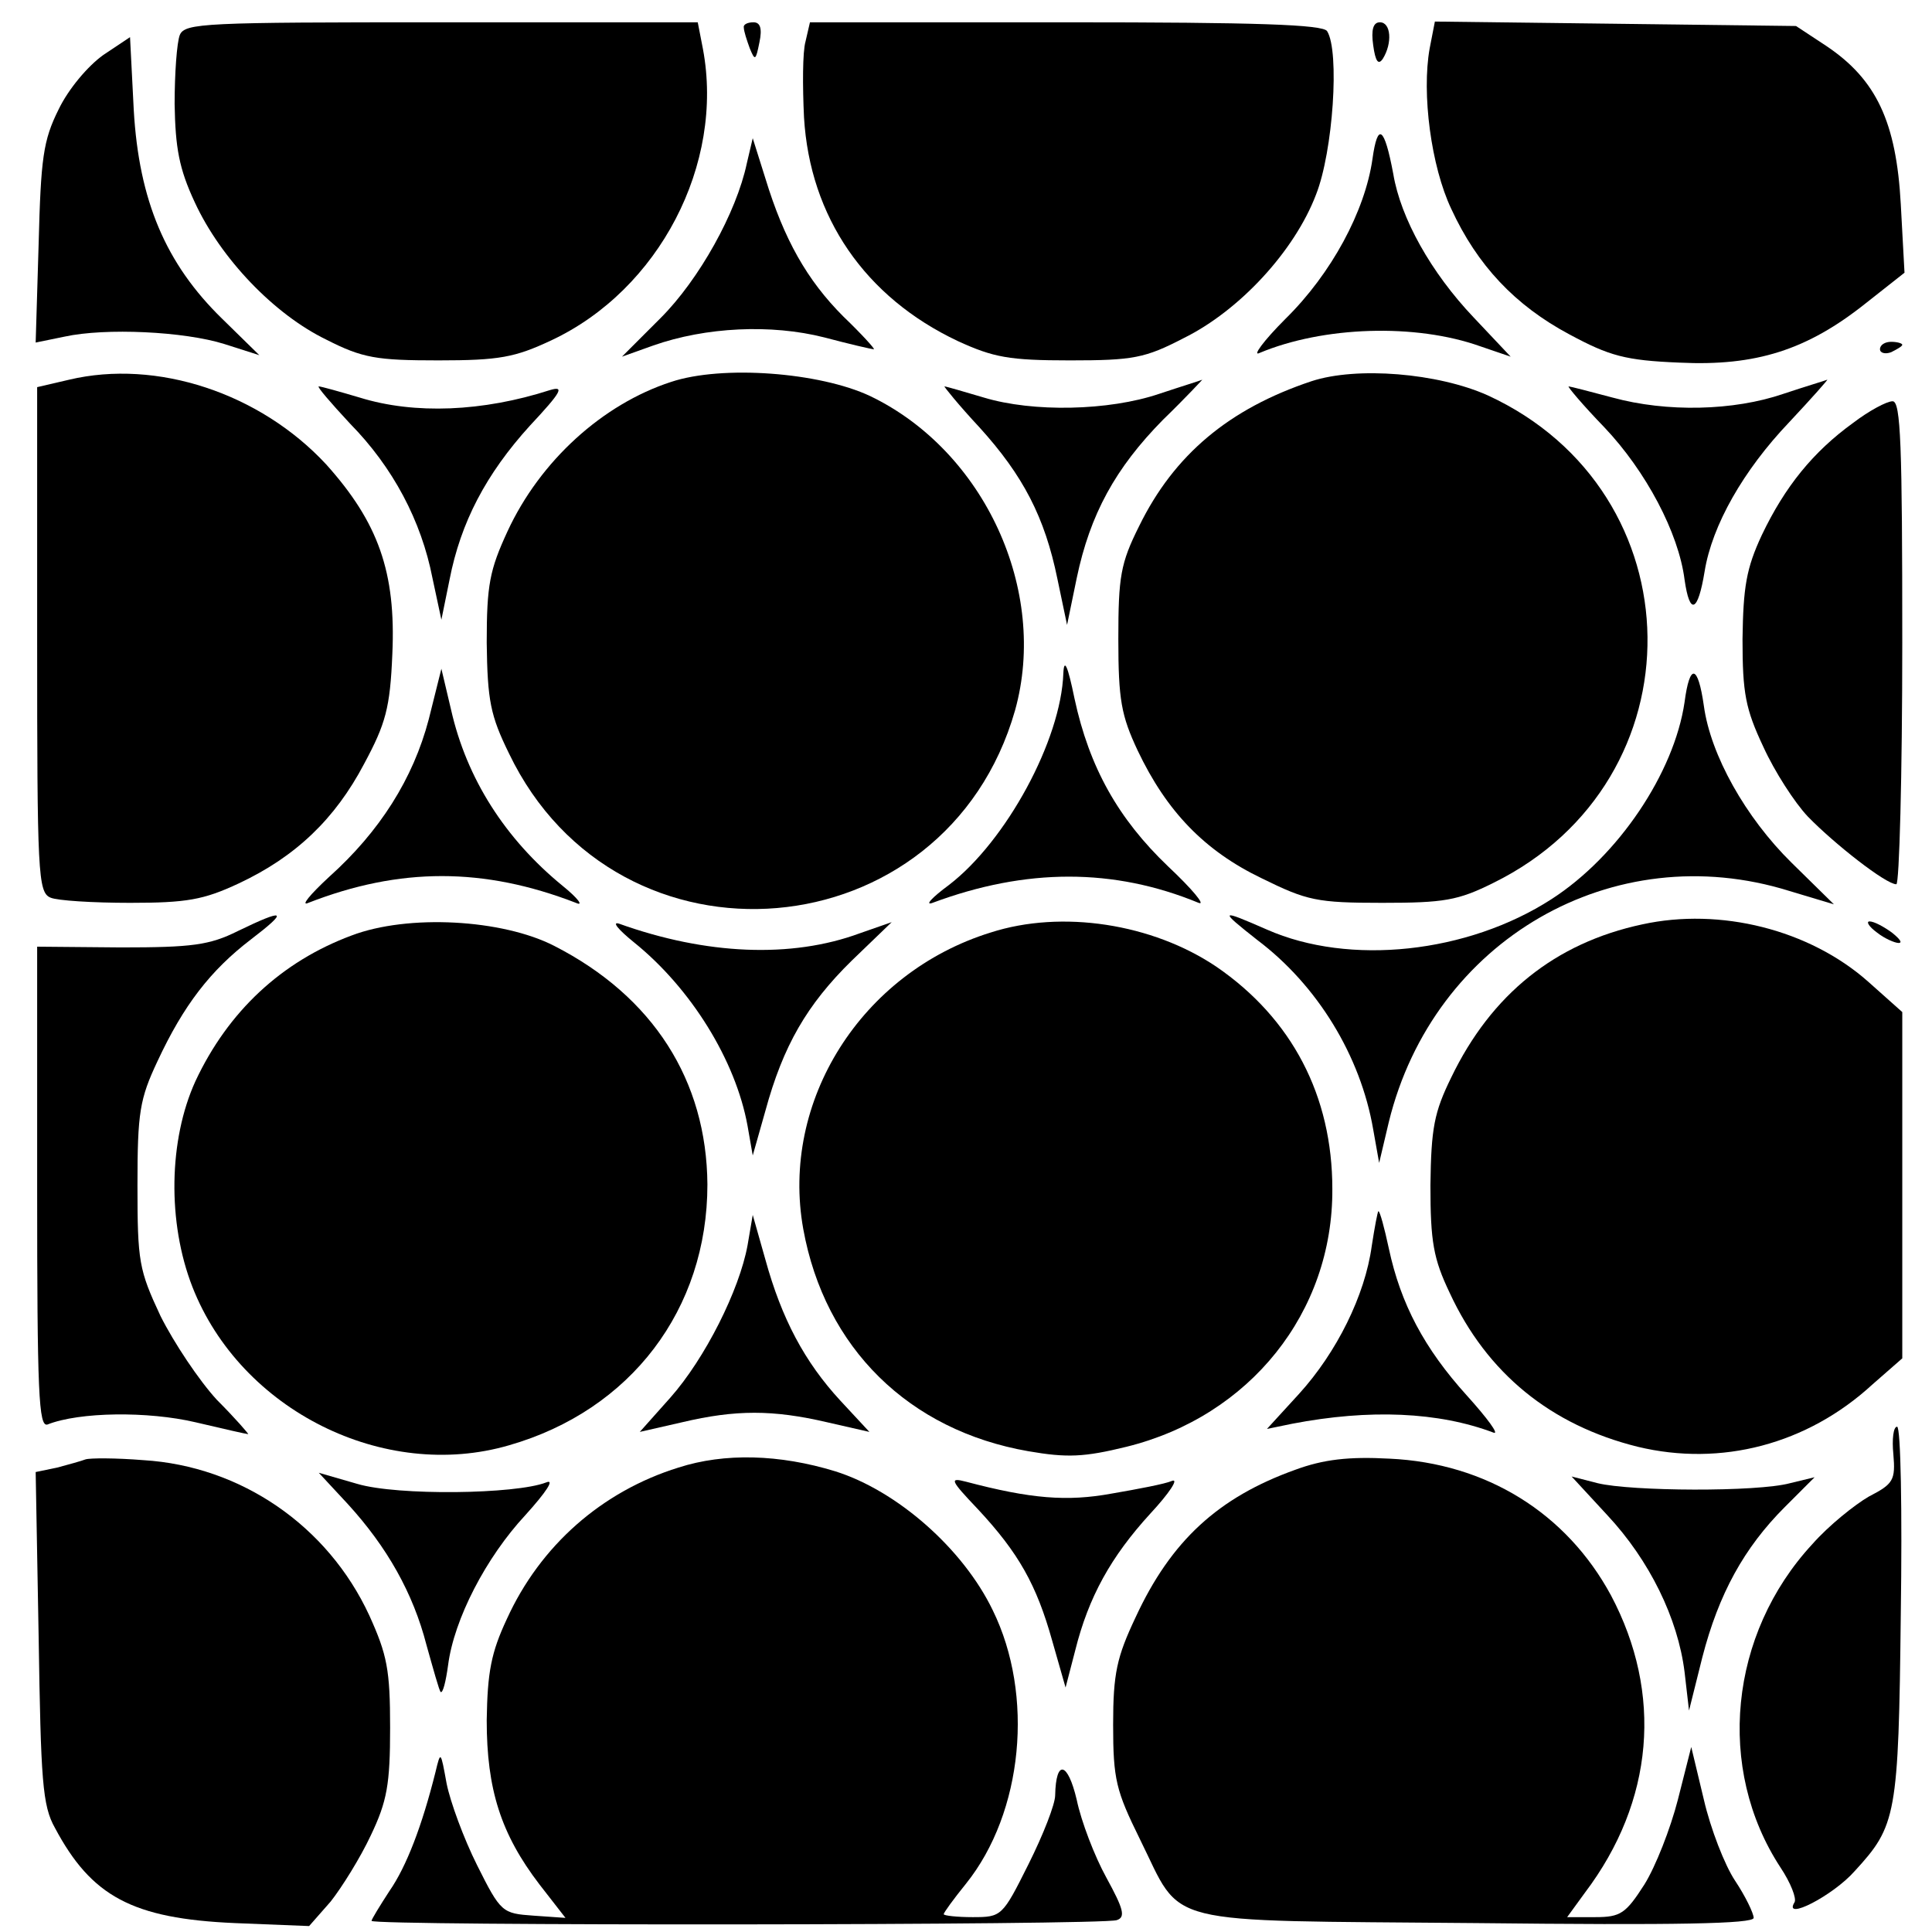
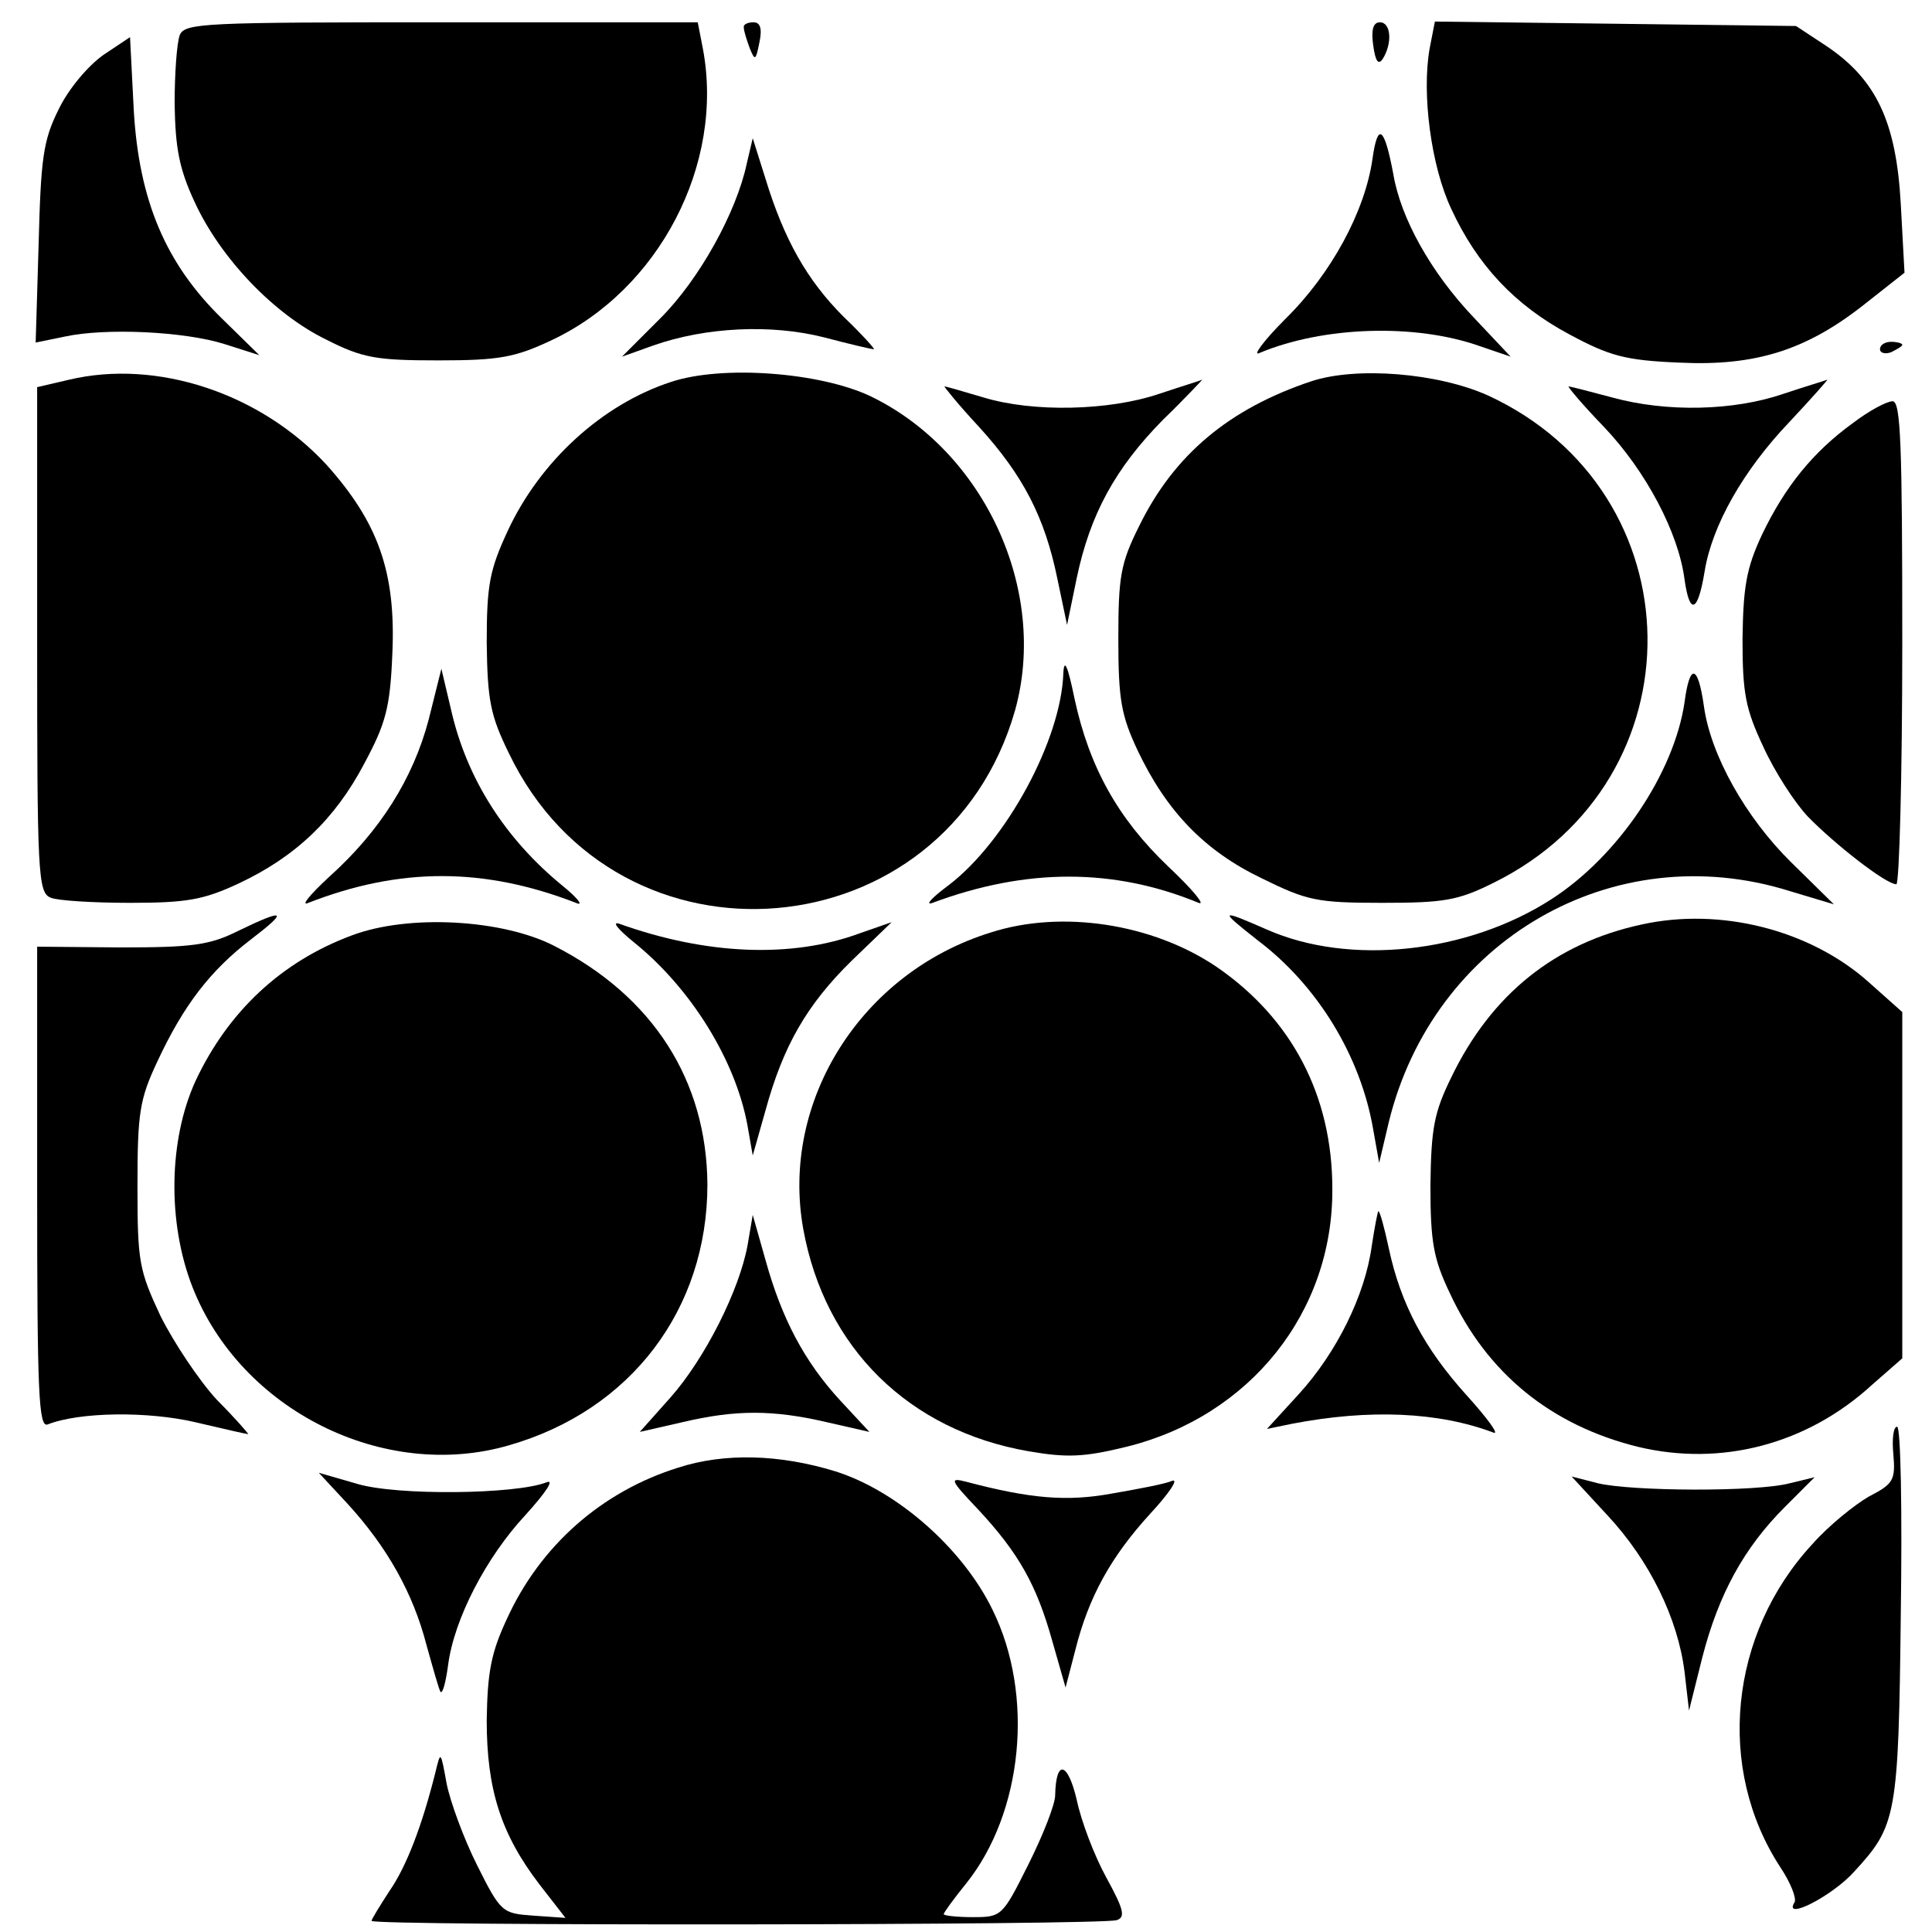
<svg xmlns="http://www.w3.org/2000/svg" version="1.0" width="260pt" height="260pt" viewBox="0 0 260 260" preserveAspectRatio="xMidYMid meet">
  <g transform="translate(0,260) scale(0.1,-0.1)" fill="#000000" stroke="none">
    <path d="M242 2553 c-4 -10 -7 -52 -7 -93 1 -59 6 -87 27 -132 35 -76 107 -151 177 -185 49 -25 68 -28 151 -28 82 0 103 4 152 27 145 68 233 237 204 392 l-7 36 -345 0 c-319 0 -345 -1 -352 -17z" />
    <path d="M1001 2563 c0 -5 4 -17 8 -28 7 -17 8 -17 13 8 4 19 1 27 -8 27 -8 0 -14 -3 -13 -7z" />
-     <path d="M1084 2544 c-4 -14 -4 -60 -2 -102 8 -134 82 -242 207 -301 48 -22 69 -26 151 -26 85 0 101 3 153 30 75 37 149 117 178 193 23 58 32 193 15 220 -5 9 -96 12 -351 12 l-345 0 -6 -26z" />
    <path d="M1848 2539 c3 -22 7 -27 13 -18 13 21 11 49 -4 49 -9 0 -12 -10 -9 -31z" />
    <path d="M1924 2535 c-11 -61 2 -159 29 -216 35 -76 86 -130 159 -169 54 -29 75 -35 148 -38 103 -5 172 17 251 80 l52 41 -5 92 c-6 111 -33 168 -100 213 l-41 27 -243 3 -243 3 -7 -36z" />
    <path d="M139 2526 c-21 -15 -47 -46 -60 -73 -21 -42 -24 -66 -27 -181 l-4 -133 39 8 c55 12 161 7 215 -10 l47 -15 -50 49 c-76 74 -112 159 -119 281 l-5 98 -36 -24z" />
    <path d="M1847 2386 c-10 -70 -55 -154 -117 -215 -30 -30 -45 -51 -35 -46 86 36 210 40 297 9 l41 -14 -50 53 c-57 60 -98 133 -108 193 -12 64 -21 70 -28 20z" />
    <path d="M1005 2380 c-14 -66 -64 -156 -116 -208 l-52 -52 42 15 c71 25 159 29 230 11 34 -9 64 -16 67 -16 2 0 -16 20 -41 44 -49 49 -80 104 -105 186 l-17 54 -8 -34z" />
    <path d="M2530 2130 c0 -5 7 -7 15 -4 8 4 15 8 15 10 0 2 -7 4 -15 4 -8 0 -15 -4 -15 -10z" />
    <path d="M93 2089 l-43 -10 0 -340 c0 -314 1 -340 18 -347 9 -4 57 -7 107 -7 76 0 99 4 146 26 77 36 130 87 169 161 29 54 35 75 38 148 5 110 -19 177 -89 255 -89 96 -228 142 -346 114z" />
    <path d="M903 2086 c-92 -30 -176 -106 -220 -201 -24 -52 -28 -72 -28 -150 1 -78 5 -98 30 -149 147 -306 588 -268 681 58 45 161 -41 349 -195 423 -68 32 -199 42 -268 19z" />
    <path d="M1765 2087 c-111 -37 -185 -99 -232 -195 -25 -50 -28 -68 -28 -152 0 -82 4 -103 26 -150 39 -82 90 -135 167 -172 61 -30 74 -33 162 -33 83 0 102 3 150 27 280 138 275 526 -8 656 -67 30 -176 39 -237 19z" />
    <path d="M1560 2070 c-68 -23 -170 -25 -236 -5 -27 8 -51 15 -53 15 -1 0 19 -25 47 -55 59 -65 88 -121 105 -204 l13 -62 13 63 c18 86 52 148 116 213 31 30 54 55 53 54 -2 -1 -28 -9 -58 -19z" />
    <path d="M2400 2070 c-67 -23 -157 -25 -230 -5 -30 8 -57 15 -59 15 -2 0 19 -25 48 -55 56 -59 100 -142 108 -205 7 -49 18 -44 27 11 10 62 52 136 114 201 30 32 53 58 51 57 -2 -1 -29 -9 -59 -19z" />
-     <path d="M471 2030 c58 -59 96 -131 111 -208 l12 -56 11 54 c15 77 49 142 108 207 43 46 47 54 27 48 -90 -29 -182 -33 -256 -10 -27 8 -52 15 -55 15 -3 0 16 -22 42 -50z" />
    <path d="M2494 2031 c-54 -39 -92 -86 -123 -151 -21 -45 -25 -70 -26 -140 0 -73 4 -94 28 -145 15 -33 42 -75 60 -94 36 -37 105 -91 119 -91 4 0 8 146 8 325 0 266 -2 325 -13 325 -8 0 -32 -13 -53 -29z" />
    <path d="M1431 1694 c-3 -90 -77 -226 -154 -285 -23 -17 -33 -28 -22 -24 126 47 244 47 358 0 10 -4 -8 18 -41 49 -67 64 -106 133 -126 226 -9 44 -14 55 -15 34z" />
    <path d="M577 1632 c-21 -80 -66 -151 -134 -212 -26 -24 -39 -40 -28 -35 123 48 236 48 360 0 11 -5 3 6 -18 23 -77 63 -129 144 -150 237 l-13 55 -17 -68z" />
    <path d="M2267 1655 c-14 -95 -89 -207 -179 -265 -113 -73 -272 -90 -383 -41 -64 28 -65 27 -13 -14 81 -61 139 -156 156 -255 l8 -45 13 55 c60 245 302 385 539 311 l60 -18 -57 56 c-62 61 -109 145 -118 211 -8 56 -19 58 -26 5z" />
    <path d="M320 1347 c-38 -19 -62 -22 -157 -22 l-113 1 0 -324 c0 -277 2 -323 14 -319 43 17 135 18 199 3 38 -9 69 -16 71 -16 1 0 -17 21 -42 46 -24 26 -58 77 -76 113 -29 62 -31 73 -31 176 0 98 3 116 27 167 35 75 71 122 126 164 51 39 46 42 -18 11z" />
    <path d="M2210 1356 c-117 -25 -203 -94 -257 -206 -23 -47 -27 -68 -28 -145 0 -76 4 -99 26 -145 50 -108 136 -178 253 -207 112 -27 228 3 316 84 l40 35 0 233 0 233 -46 41 c-79 70 -199 100 -304 77z" />
    <path d="M473 1341 c-94 -35 -166 -102 -210 -196 -36 -79 -38 -190 -4 -277 65 -166 258 -262 426 -213 164 47 267 183 267 351 -1 140 -73 253 -206 321 -70 36 -197 43 -273 14z" />
    <path d="M853 1332 c77 -62 137 -159 153 -247 l7 -40 17 60 c24 88 56 143 116 202 l54 52 -43 -15 c-92 -34 -207 -29 -324 13 -10 3 -1 -8 20 -25z" />
    <path d="M1333 1345 c-174 -54 -283 -227 -252 -399 29 -160 142 -271 303 -299 52 -9 75 -8 132 6 166 41 278 181 277 347 0 125 -54 229 -156 299 -86 58 -208 77 -304 46z" />
-     <path d="M2526 1345 c10 -8 24 -14 29 -14 6 0 1 6 -9 14 -11 8 -24 15 -30 15 -5 0 -1 -7 10 -15z" />
    <path d="M1846 923 c-9 -66 -47 -143 -98 -199 l-43 -47 34 7 c104 20 197 16 271 -12 8 -3 -8 19 -36 50 -57 63 -89 123 -105 198 -6 28 -12 50 -14 50 -1 0 -5 -21 -9 -47z" />
    <path d="M1006 924 c-11 -60 -57 -152 -104 -205 l-41 -46 57 13 c72 17 122 17 195 0 l57 -13 -39 42 c-48 52 -79 110 -101 190 l-17 60 -7 -41z" />
    <path d="M2548 643 c3 -35 0 -40 -33 -57 -19 -11 -54 -39 -76 -64 -112 -121 -130 -302 -43 -435 14 -21 22 -42 19 -47 -16 -26 52 9 81 42 56 61 59 74 62 346 2 138 0 252 -5 252 -5 0 -7 -17 -5 -37z" />
-     <path d="M115 636 c-5 -2 -23 -7 -38 -11 l-29 -6 4 -222 c3 -193 5 -227 22 -257 49 -92 104 -122 242 -128 l100 -4 29 33 c15 19 40 59 54 89 22 46 26 69 26 145 0 78 -4 98 -28 151 -56 121 -173 201 -304 209 -37 3 -72 3 -78 1z" />
    <path d="M913 625 c-103 -32 -186 -105 -231 -204 -21 -45 -26 -71 -27 -136 0 -93 19 -153 71 -221 l35 -45 -43 3 c-42 3 -44 4 -76 68 -18 36 -36 85 -41 110 -8 44 -8 44 -15 15 -18 -72 -39 -127 -62 -160 -13 -20 -24 -38 -24 -40 0 -7 986 -6 1003 1 12 4 9 15 -14 57 -16 29 -34 76 -40 105 -12 51 -28 55 -29 6 0 -12 -16 -53 -36 -93 -35 -70 -36 -71 -75 -71 -21 0 -39 2 -39 4 0 2 13 20 30 41 77 96 92 254 36 368 -40 83 -129 161 -212 187 -75 23 -149 25 -211 5z" />
-     <path d="M1743 622 c-103 -37 -167 -95 -215 -199 -25 -53 -30 -75 -30 -144 0 -74 4 -89 36 -154 59 -119 21 -109 452 -113 270 -3 374 -1 374 7 0 6 -11 29 -25 50 -14 21 -33 70 -42 109 l-17 71 -18 -71 c-10 -39 -30 -90 -45 -114 -25 -39 -32 -44 -66 -44 l-38 0 24 33 c93 123 105 268 35 400 -60 111 -168 178 -298 184 -55 3 -89 -1 -127 -15z" />
    <path d="M468 576 c53 -58 88 -120 106 -190 9 -32 17 -61 19 -63 3 -2 7 14 10 36 8 62 51 145 104 202 28 31 40 49 28 44 -41 -16 -200 -18 -254 -2 l-52 15 39 -42z" />
    <path d="M1316 569 c55 -59 79 -102 100 -177 l18 -63 13 50 c18 72 48 126 101 184 26 28 39 48 29 44 -9 -4 -46 -11 -81 -17 -60 -11 -109 -7 -196 16 -23 6 -21 2 16 -37z" />
    <path d="M2163 561 c57 -61 95 -139 104 -211 l6 -52 18 72 c22 85 56 147 111 202 l40 40 -33 -8 c-44 -12 -214 -11 -259 0 l-35 9 48 -52z" />
  </g>
</svg>